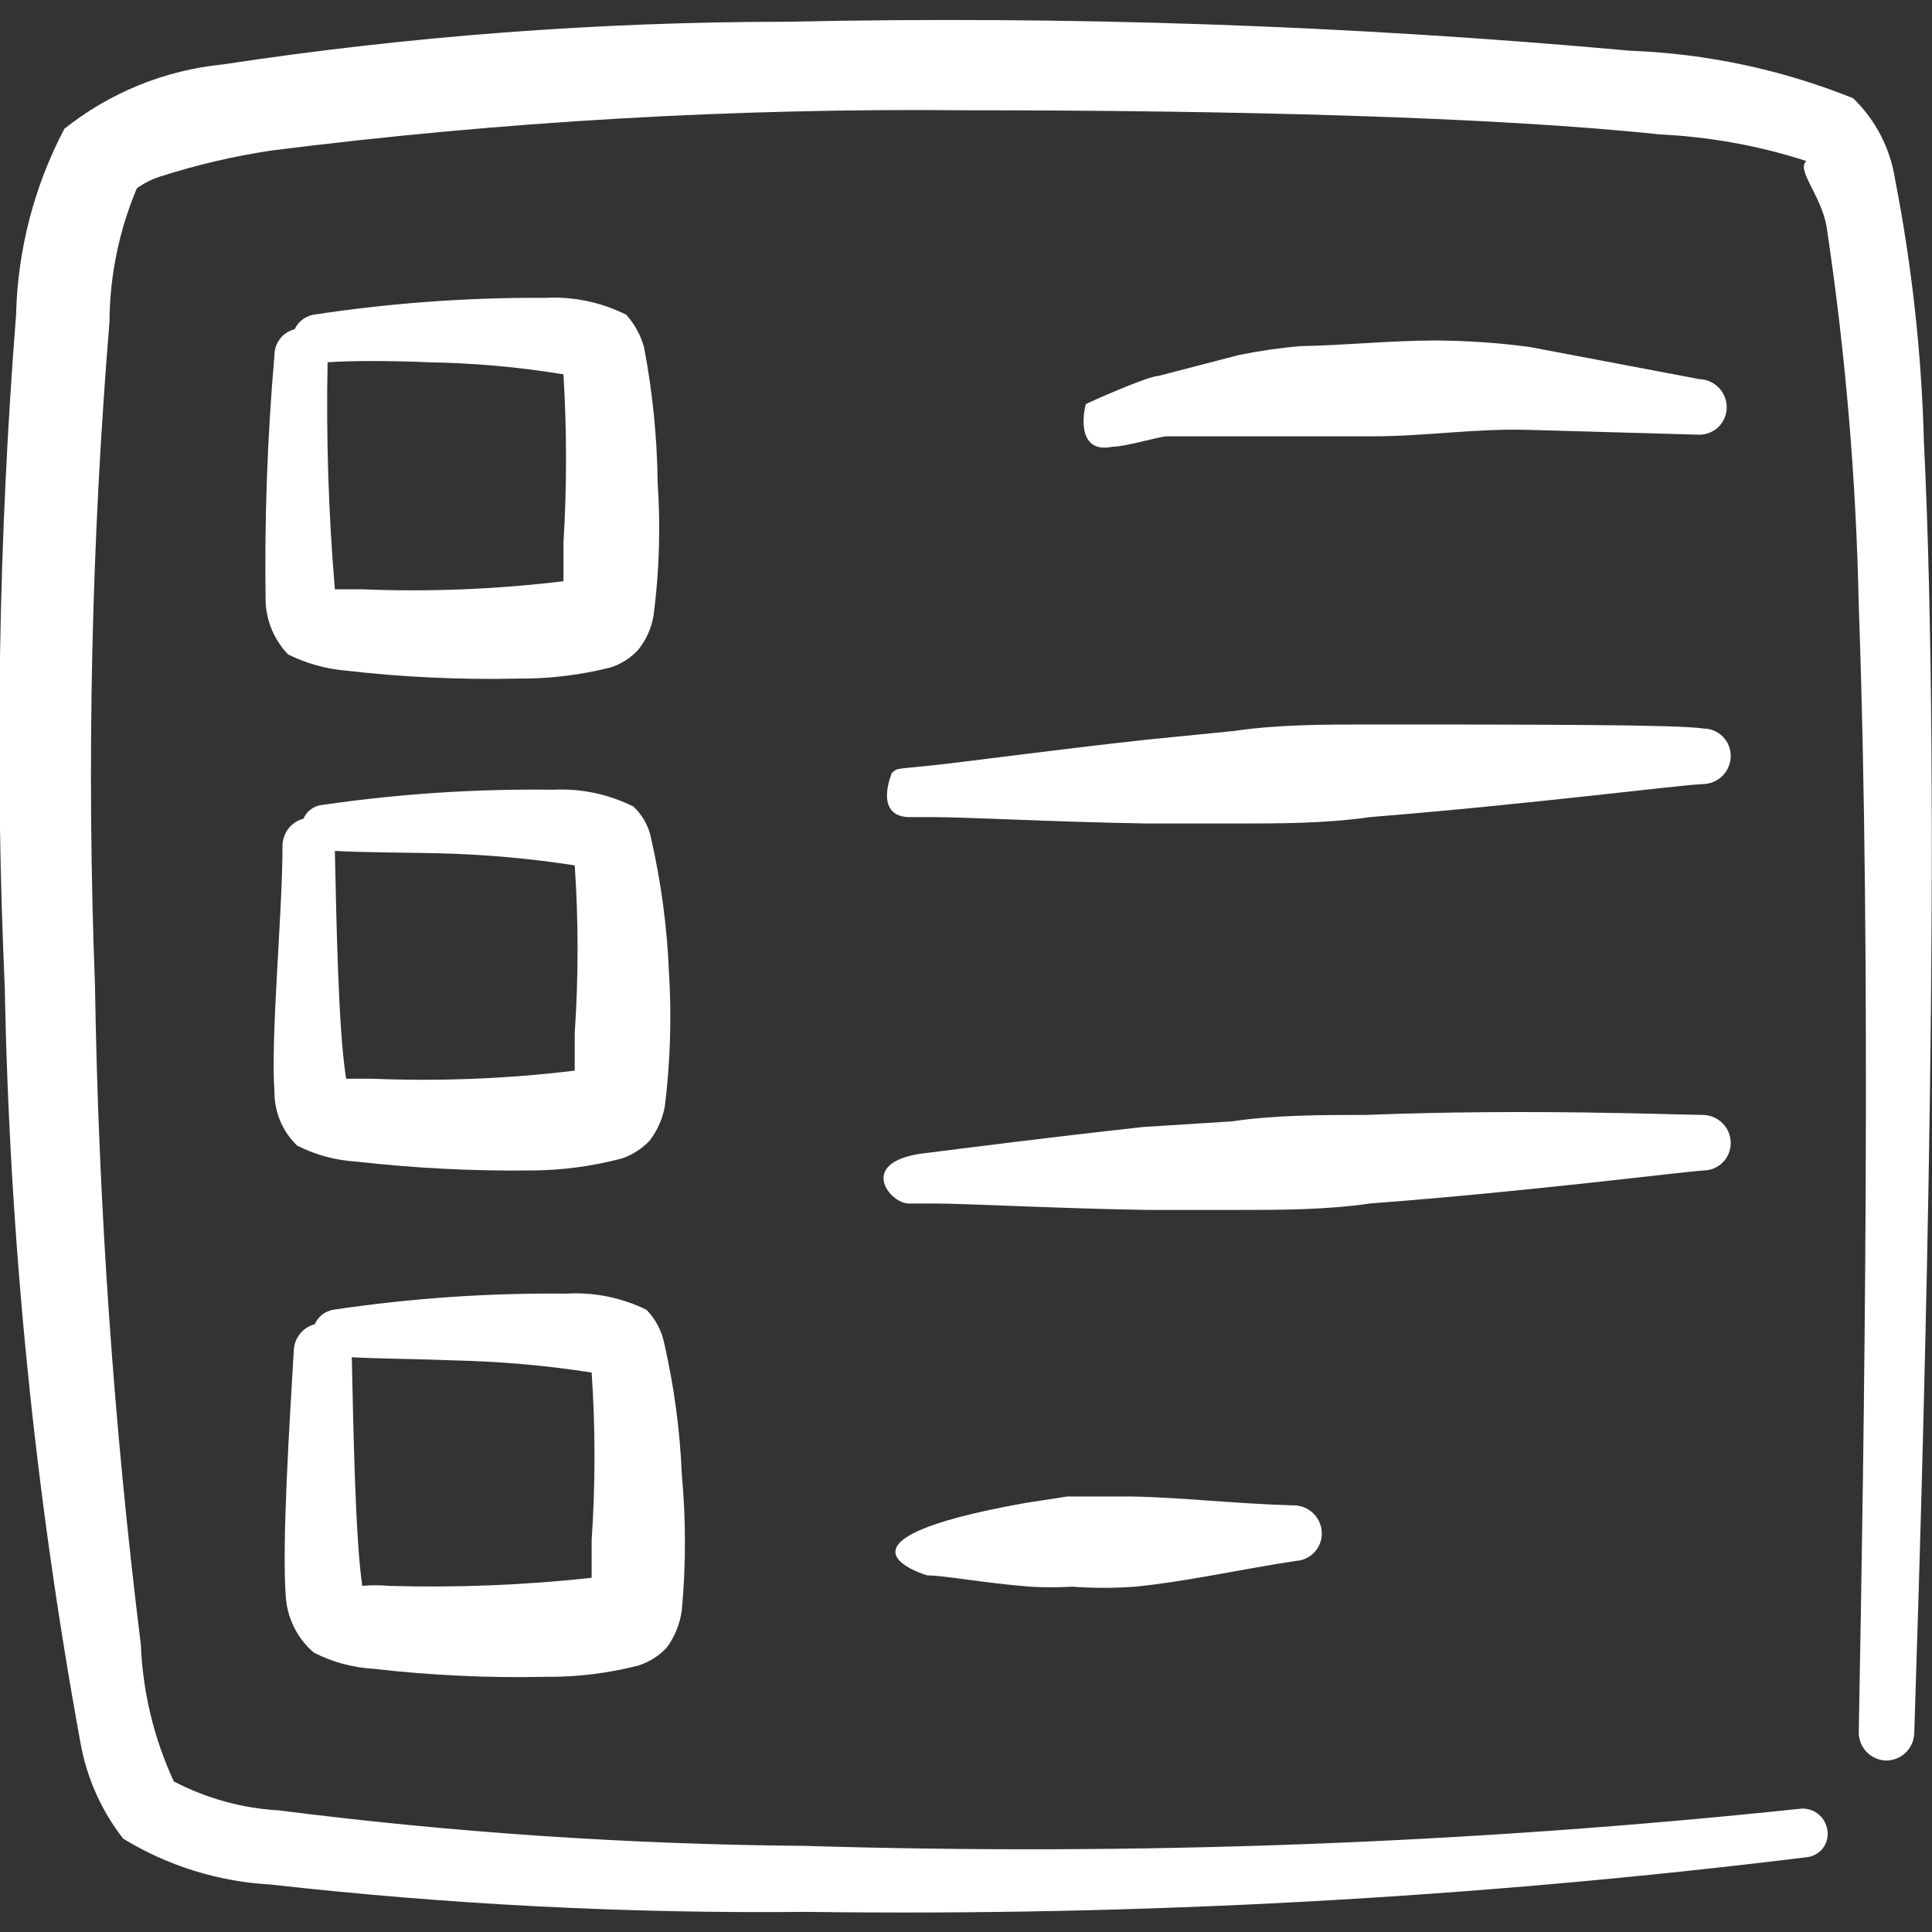
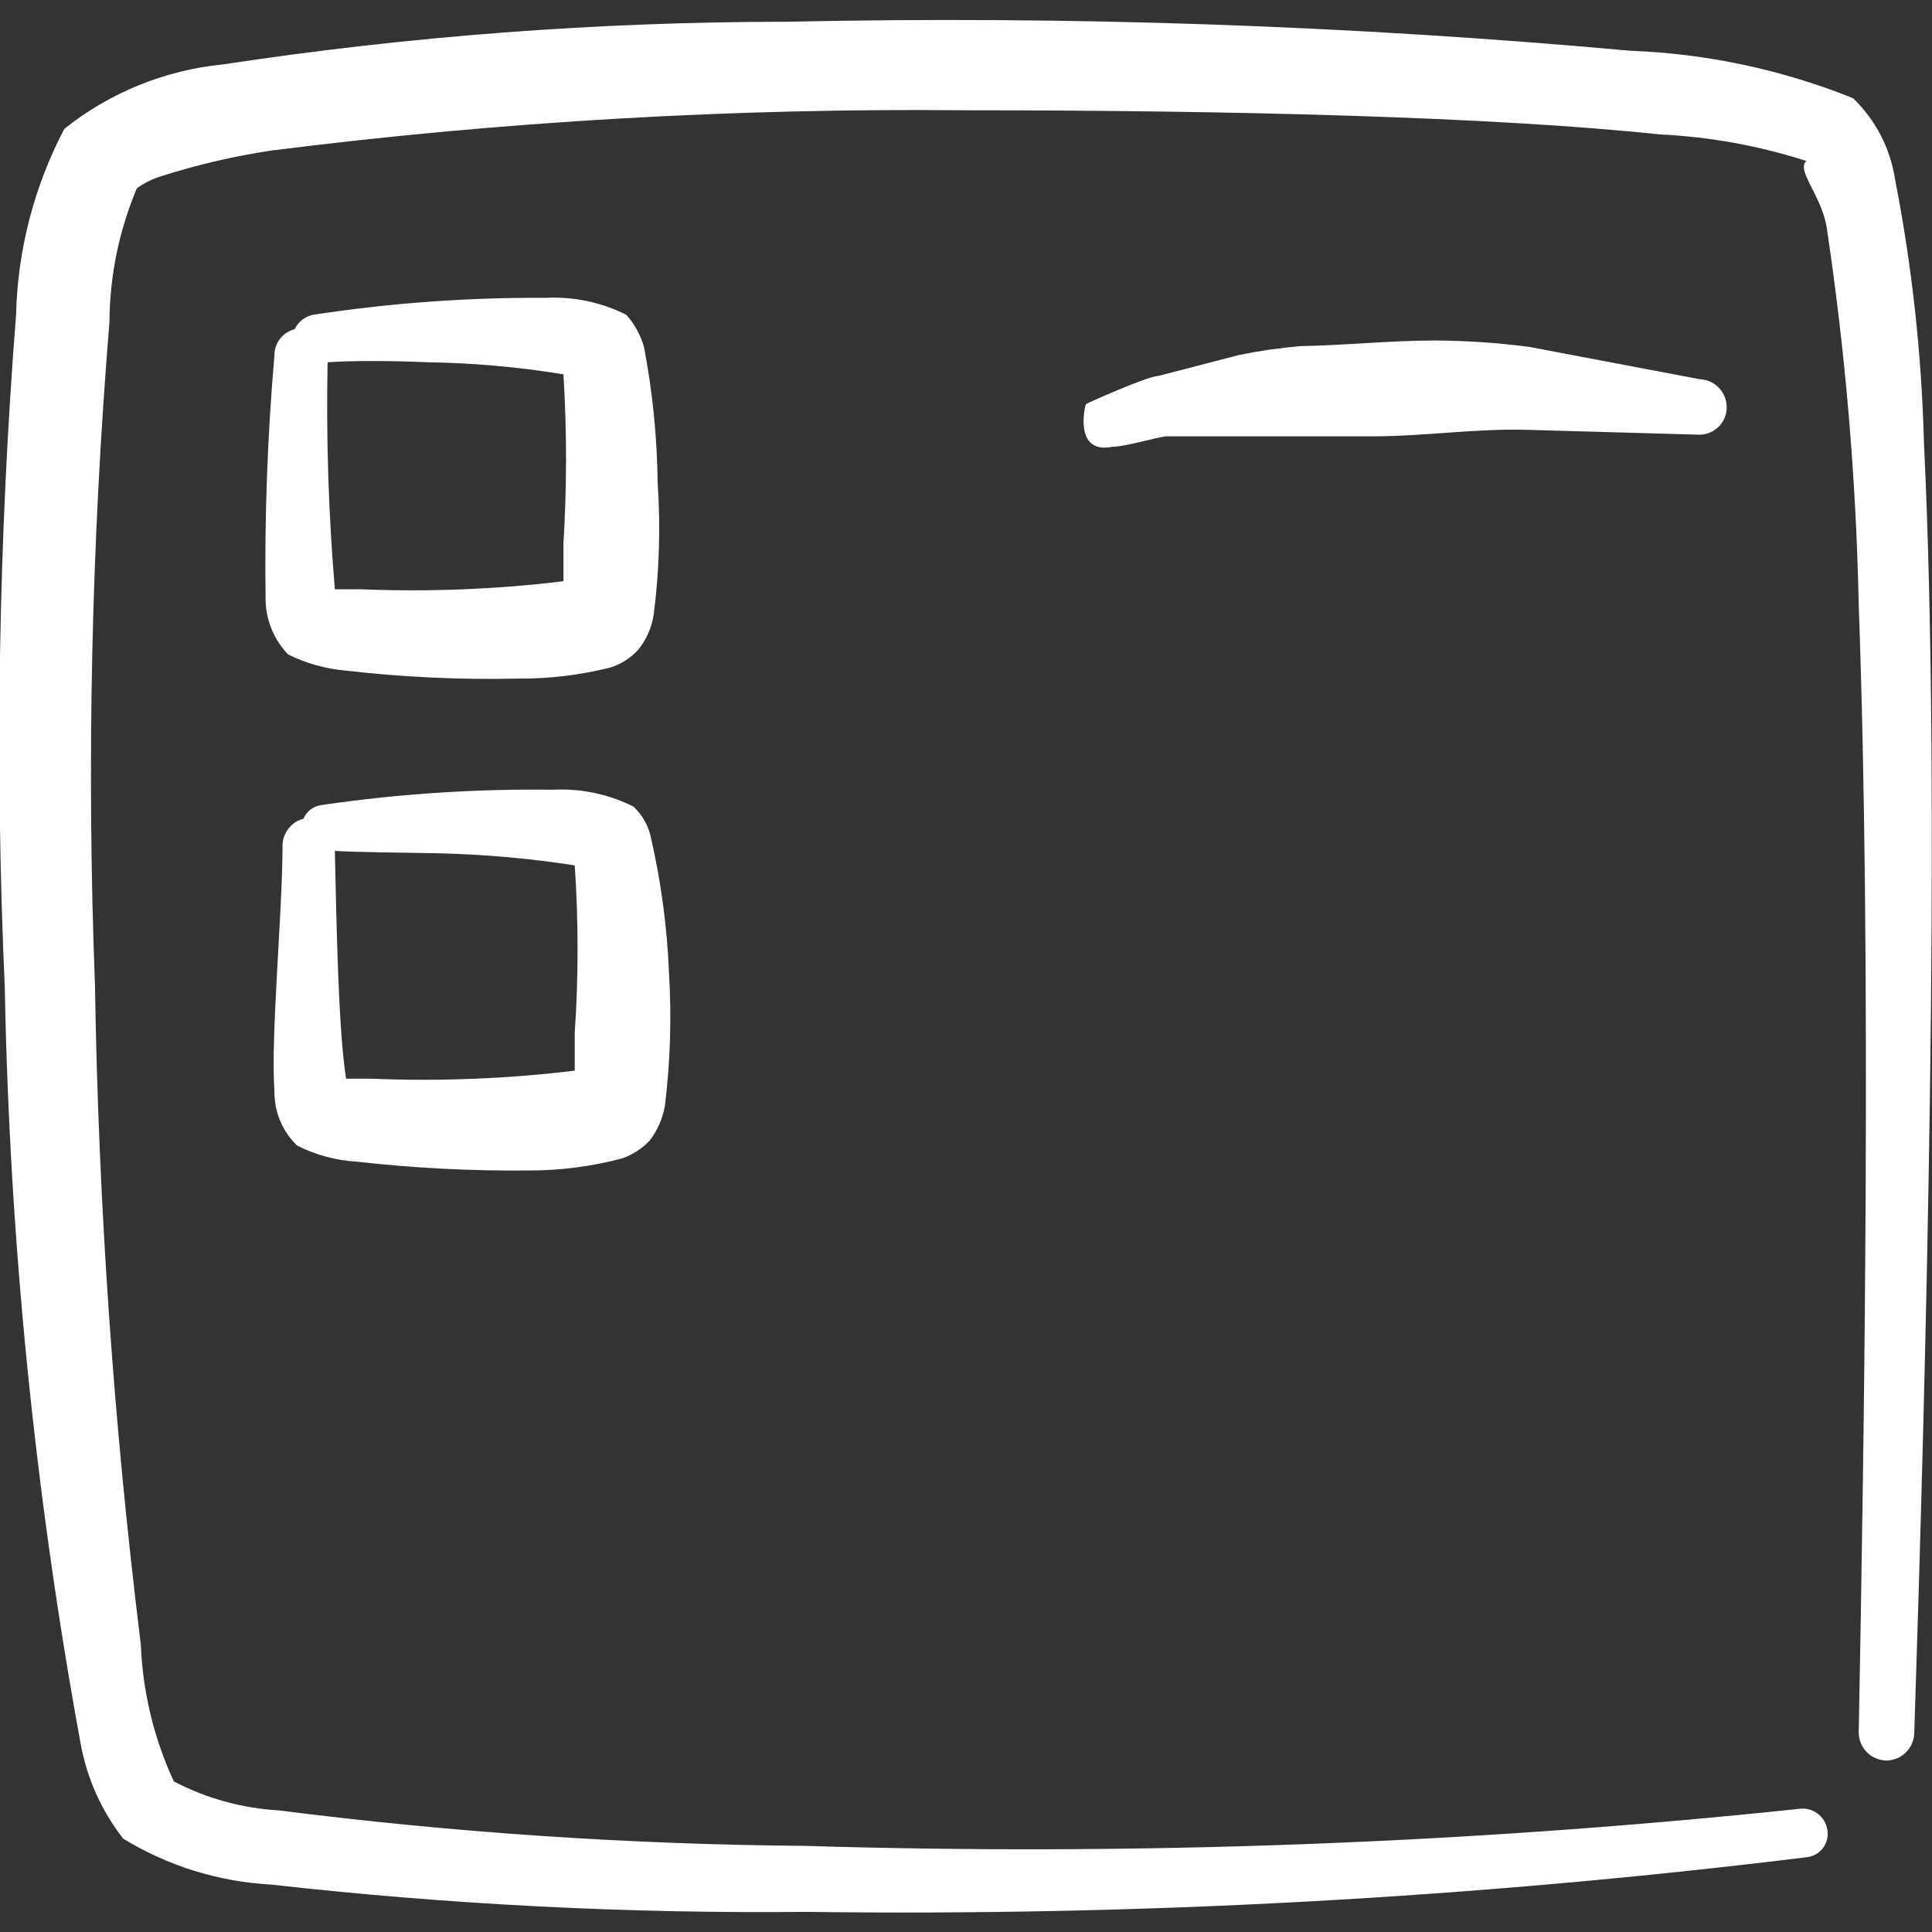
<svg xmlns="http://www.w3.org/2000/svg" width="50" height="50" viewBox="0 0 50 50" fill="none">
  <rect x="0" y="0" width="50" height="50" fill="#333333" stroke="none" />
  <path fill-rule="evenodd" clip-rule="evenodd" d="M49.791 11.438C49.731 9.15 49.48 6.871 49.041 4.625C48.917 3.831 48.536 3.1 47.958 2.542C46.119 1.802 44.167 1.387 42.187 1.313C34.929 0.655 27.64 0.405 20.354 0.563C15.472 0.565 10.597 0.934 5.77 1.667C4.27 1.815 2.845 2.394 1.666 3.333C0.884 4.82 0.456 6.467 0.416 8.146C-0.038 13.94 -0.136 19.756 0.124 25.563C0.247 32.119 0.902 38.654 2.083 45.104C2.243 46.008 2.622 46.859 3.187 47.583C4.34 48.289 5.65 48.697 6.999 48.771C11.606 49.289 16.239 49.526 20.874 49.479C29.529 49.594 38.18 49.12 46.77 48.063C46.852 48.053 46.931 48.026 47.002 47.984C47.073 47.943 47.135 47.887 47.184 47.821C47.232 47.755 47.267 47.679 47.285 47.599C47.304 47.518 47.306 47.435 47.291 47.354C47.265 47.186 47.174 47.035 47.038 46.934C46.901 46.832 46.73 46.789 46.562 46.813C38.017 47.713 29.421 48.033 20.833 47.771C16.284 47.734 11.741 47.428 7.229 46.854C6.276 46.801 5.345 46.545 4.499 46.104C3.984 44.992 3.693 43.788 3.645 42.563C2.944 36.9 2.548 31.205 2.458 25.5C2.24 19.776 2.365 14.043 2.833 8.333C2.839 7.145 3.08 5.97 3.541 4.875C3.73 4.736 3.942 4.631 4.166 4.563C5.098 4.264 6.053 4.042 7.02 3.896C12.983 3.143 18.99 2.795 24.999 2.854C31.812 2.854 38.645 3.021 42.958 3.479C44.246 3.54 45.522 3.771 46.749 4.167C46.479 4.396 47.124 5.042 47.27 5.854C47.759 9.104 48.037 12.381 48.104 15.667C48.437 24.854 48.249 37.083 48.104 44.833C48.103 45.023 48.177 45.206 48.31 45.342C48.442 45.478 48.622 45.557 48.812 45.563C49.002 45.563 49.184 45.489 49.32 45.356C49.456 45.224 49.536 45.044 49.541 44.854C49.833 35.854 50.249 20.833 49.791 11.438Z" fill="white" />
  <path fill-rule="evenodd" clip-rule="evenodd" d="M8.936 17.354C10.416 17.525 11.906 17.595 13.395 17.562C14.21 17.57 15.022 17.471 15.812 17.271C16.083 17.182 16.328 17.024 16.52 16.812C16.728 16.554 16.864 16.245 16.916 15.917C17.063 14.784 17.098 13.64 17.02 12.5C17.007 11.318 16.889 10.14 16.666 8.979C16.579 8.67 16.422 8.385 16.207 8.146C15.562 7.822 14.845 7.671 14.124 7.708C12.109 7.696 10.095 7.842 8.103 8.146C8 8.167 7.903 8.212 7.82 8.277C7.737 8.342 7.67 8.426 7.624 8.521C7.475 8.558 7.343 8.644 7.249 8.765C7.155 8.885 7.103 9.034 7.103 9.188C6.919 11.307 6.843 13.435 6.874 15.562C6.892 16.077 7.1 16.567 7.457 16.938C7.92 17.167 8.422 17.308 8.936 17.354ZM11.02 9.375C12.213 9.39 13.404 9.494 14.582 9.688C14.671 11.145 14.671 12.605 14.582 14.062V15.042C12.841 15.253 11.085 15.322 9.332 15.25H8.666C8.502 13.296 8.439 11.335 8.478 9.375C9.103 9.333 10.082 9.333 11.082 9.375H11.02Z" fill="white" />
  <path fill-rule="evenodd" clip-rule="evenodd" d="M7.687 29.646C8.166 29.89 8.691 30.032 9.228 30.063C10.708 30.231 12.197 30.307 13.687 30.292C14.502 30.293 15.315 30.188 16.103 29.979C16.372 29.884 16.615 29.727 16.812 29.521C17.013 29.258 17.149 28.951 17.207 28.625C17.349 27.471 17.384 26.306 17.312 25.146C17.264 23.989 17.11 22.838 16.853 21.708C16.792 21.389 16.632 21.098 16.395 20.875C15.75 20.551 15.032 20.401 14.312 20.438C12.311 20.412 10.312 20.544 8.332 20.833C8.228 20.844 8.129 20.882 8.044 20.945C7.96 21.007 7.894 21.091 7.853 21.188C7.704 21.227 7.571 21.313 7.474 21.433C7.377 21.552 7.32 21.7 7.312 21.854C7.312 23.646 6.999 26.833 7.103 28.25C7.101 28.51 7.151 28.768 7.251 29.008C7.352 29.248 7.5 29.465 7.687 29.646ZM11.353 22.083C12.533 22.111 13.709 22.215 14.874 22.396C14.972 23.839 14.972 25.287 14.874 26.729V27.708C13.133 27.919 11.377 27.989 9.624 27.917H8.957C8.749 26.604 8.707 23.75 8.666 22.021C9.395 22.063 10.416 22.063 11.353 22.083Z" fill="white" />
-   <path fill-rule="evenodd" clip-rule="evenodd" d="M8.125 42.771C8.604 43.015 9.129 43.157 9.666 43.188C11.146 43.359 12.636 43.428 14.125 43.396C14.933 43.403 15.738 43.305 16.521 43.104C16.798 43.015 17.049 42.857 17.25 42.646C17.464 42.359 17.6 42.022 17.646 41.667C17.753 40.503 17.753 39.331 17.646 38.167C17.598 37.016 17.445 35.873 17.187 34.75C17.119 34.428 16.96 34.131 16.729 33.896C16.082 33.579 15.364 33.436 14.646 33.479C12.631 33.459 10.618 33.599 8.625 33.896C8.52 33.914 8.422 33.958 8.338 34.023C8.255 34.089 8.188 34.174 8.146 34.271C7.996 34.31 7.864 34.396 7.766 34.516C7.669 34.636 7.612 34.783 7.604 34.938C7.5 36.729 7.291 39.917 7.396 41.313C7.413 41.592 7.486 41.865 7.612 42.116C7.737 42.367 7.911 42.589 8.125 42.771ZM11.791 35.208C12.971 35.236 14.147 35.34 15.312 35.521C15.41 36.964 15.41 38.411 15.312 39.854V40.833C13.569 41.024 11.815 41.093 10.062 41.042C9.834 41.021 9.603 41.021 9.375 41.042C9.187 39.729 9.146 36.875 9.104 35.125C9.833 35.167 10.791 35.167 11.791 35.208Z" fill="white" />
  <path fill-rule="evenodd" clip-rule="evenodd" d="M28.791 11.562C29.125 11.562 29.937 11.312 30.187 11.292H33.729H35.541C36.875 11.292 38.208 11.083 39.562 11.125L43.979 11.25C44.167 11.25 44.347 11.175 44.48 11.043C44.613 10.91 44.687 10.729 44.687 10.542C44.688 10.352 44.614 10.169 44.481 10.033C44.349 9.897 44.169 9.818 43.979 9.812L39.583 8.979C38.775 8.872 37.961 8.816 37.146 8.812C35.979 8.812 34.812 8.938 33.646 8.958C33.114 9.004 32.585 9.081 32.062 9.188L29.979 9.729C29.708 9.729 28.125 10.438 28.104 10.458C28.083 10.479 27.771 11.771 28.791 11.562Z" fill="white" />
-   <path fill-rule="evenodd" clip-rule="evenodd" d="M23.083 20C23.083 20 22.604 21.104 23.5 21.146H24.083C25.083 21.146 27.187 21.271 29.687 21.312H32C33.146 21.312 34.312 21.312 35.458 21.146C39.625 20.812 43.458 20.312 44.083 20.292C44.273 20.286 44.453 20.207 44.585 20.071C44.718 19.935 44.791 19.752 44.791 19.562C44.791 19.375 44.717 19.195 44.584 19.062C44.451 18.929 44.271 18.854 44.083 18.854C43.458 18.75 39.583 18.75 35.416 18.75C34.271 18.75 33.083 18.75 31.937 18.917L29.646 19.146C27.166 19.417 25.083 19.708 24.083 19.812C23.083 19.917 23.25 19.875 23.083 20Z" fill="white" />
-   <path fill-rule="evenodd" clip-rule="evenodd" d="M44.083 30.292C44.271 30.292 44.451 30.217 44.584 30.084C44.717 29.951 44.791 29.771 44.791 29.584C44.791 29.394 44.718 29.211 44.585 29.075C44.453 28.939 44.273 28.86 44.083 28.854C43.458 28.854 39.583 28.688 35.354 28.854C34.208 28.854 33.02 28.854 31.875 29.021L29.583 29.167C27.104 29.438 25.02 29.709 24.02 29.834C22.145 30.021 23 31.125 23.5 31.146H24.083C25.083 31.146 27.187 31.271 29.687 31.313H32C33.145 31.313 34.312 31.313 35.458 31.146C39.583 30.834 43.458 30.334 44.083 30.292Z" fill="white" />
-   <path fill-rule="evenodd" clip-rule="evenodd" d="M29.269 38.729H27.624L26.54 38.896C21.04 39.875 23.915 40.75 23.999 40.771C24.436 40.771 25.374 40.958 26.644 41.063C27.012 41.084 27.381 41.084 27.749 41.063C28.29 41.103 28.833 41.103 29.374 41.063C30.665 40.938 32.04 40.625 33.54 40.396C33.633 40.391 33.724 40.367 33.808 40.326C33.892 40.286 33.967 40.229 34.029 40.159C34.091 40.09 34.139 40.008 34.169 39.92C34.2 39.832 34.212 39.739 34.207 39.646C34.196 39.456 34.112 39.278 33.972 39.15C33.831 39.021 33.647 38.953 33.457 38.958C31.957 38.917 30.561 38.75 29.269 38.729Z" fill="white" />
</svg>